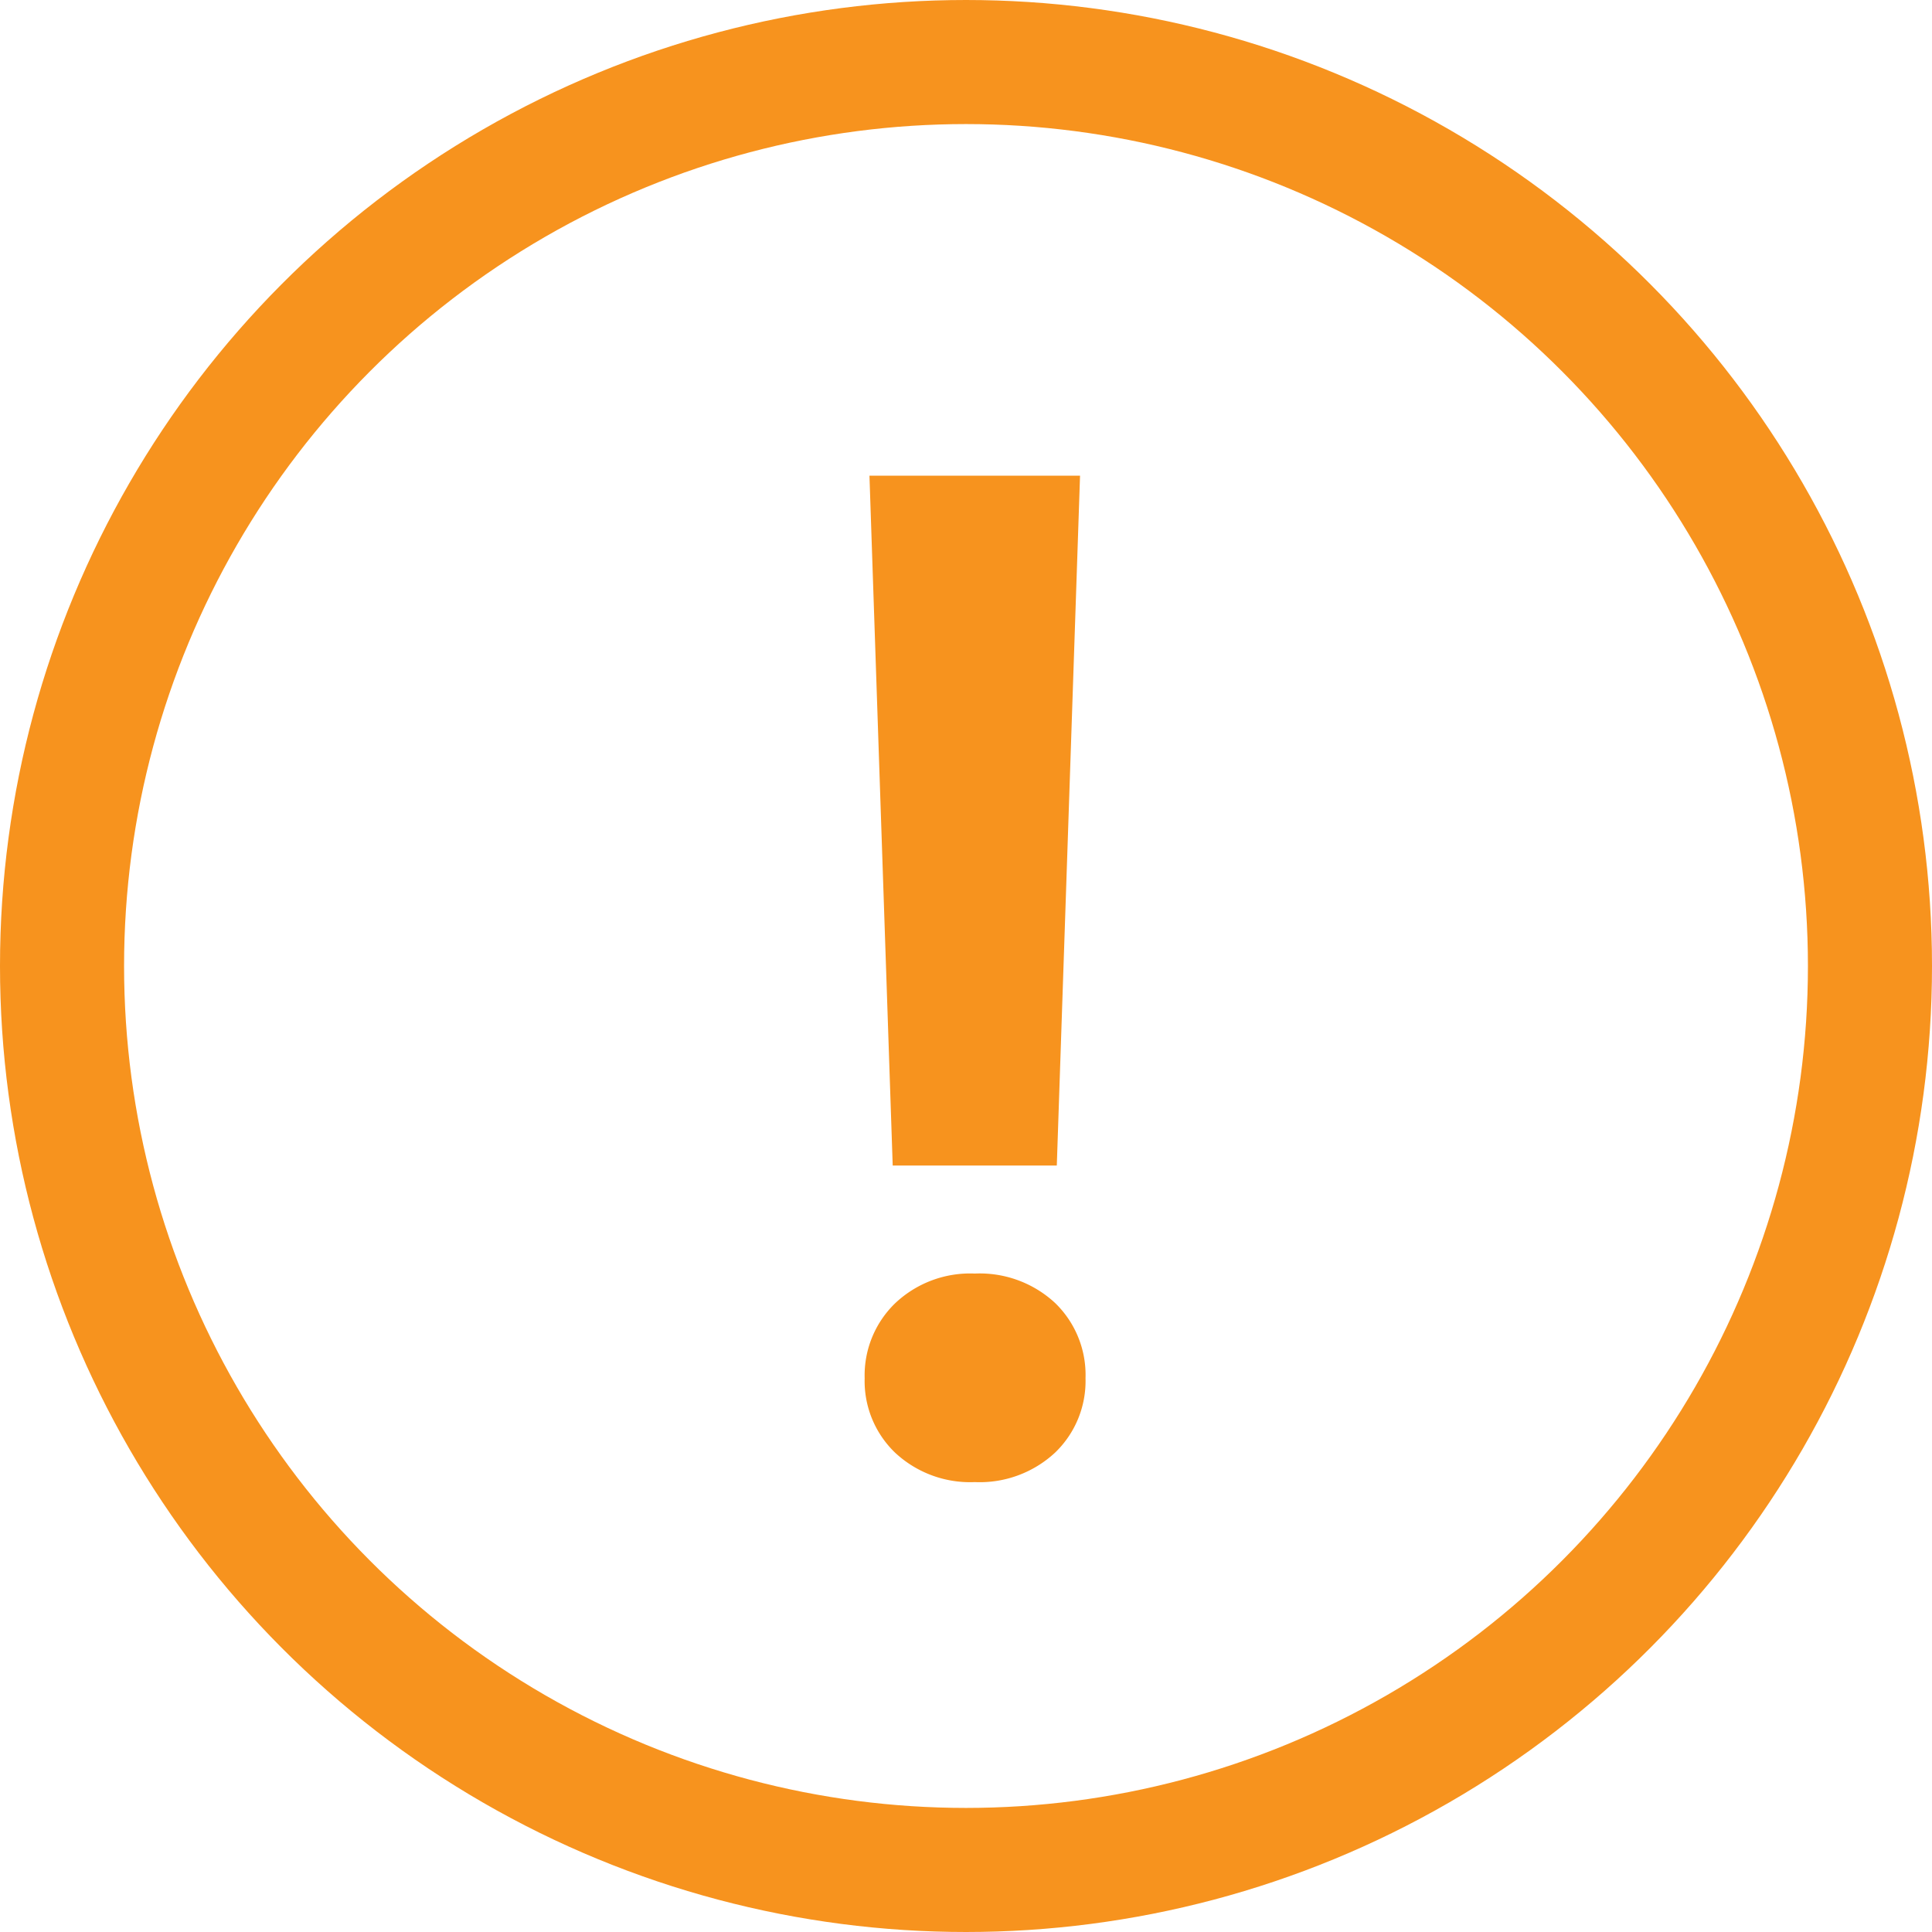
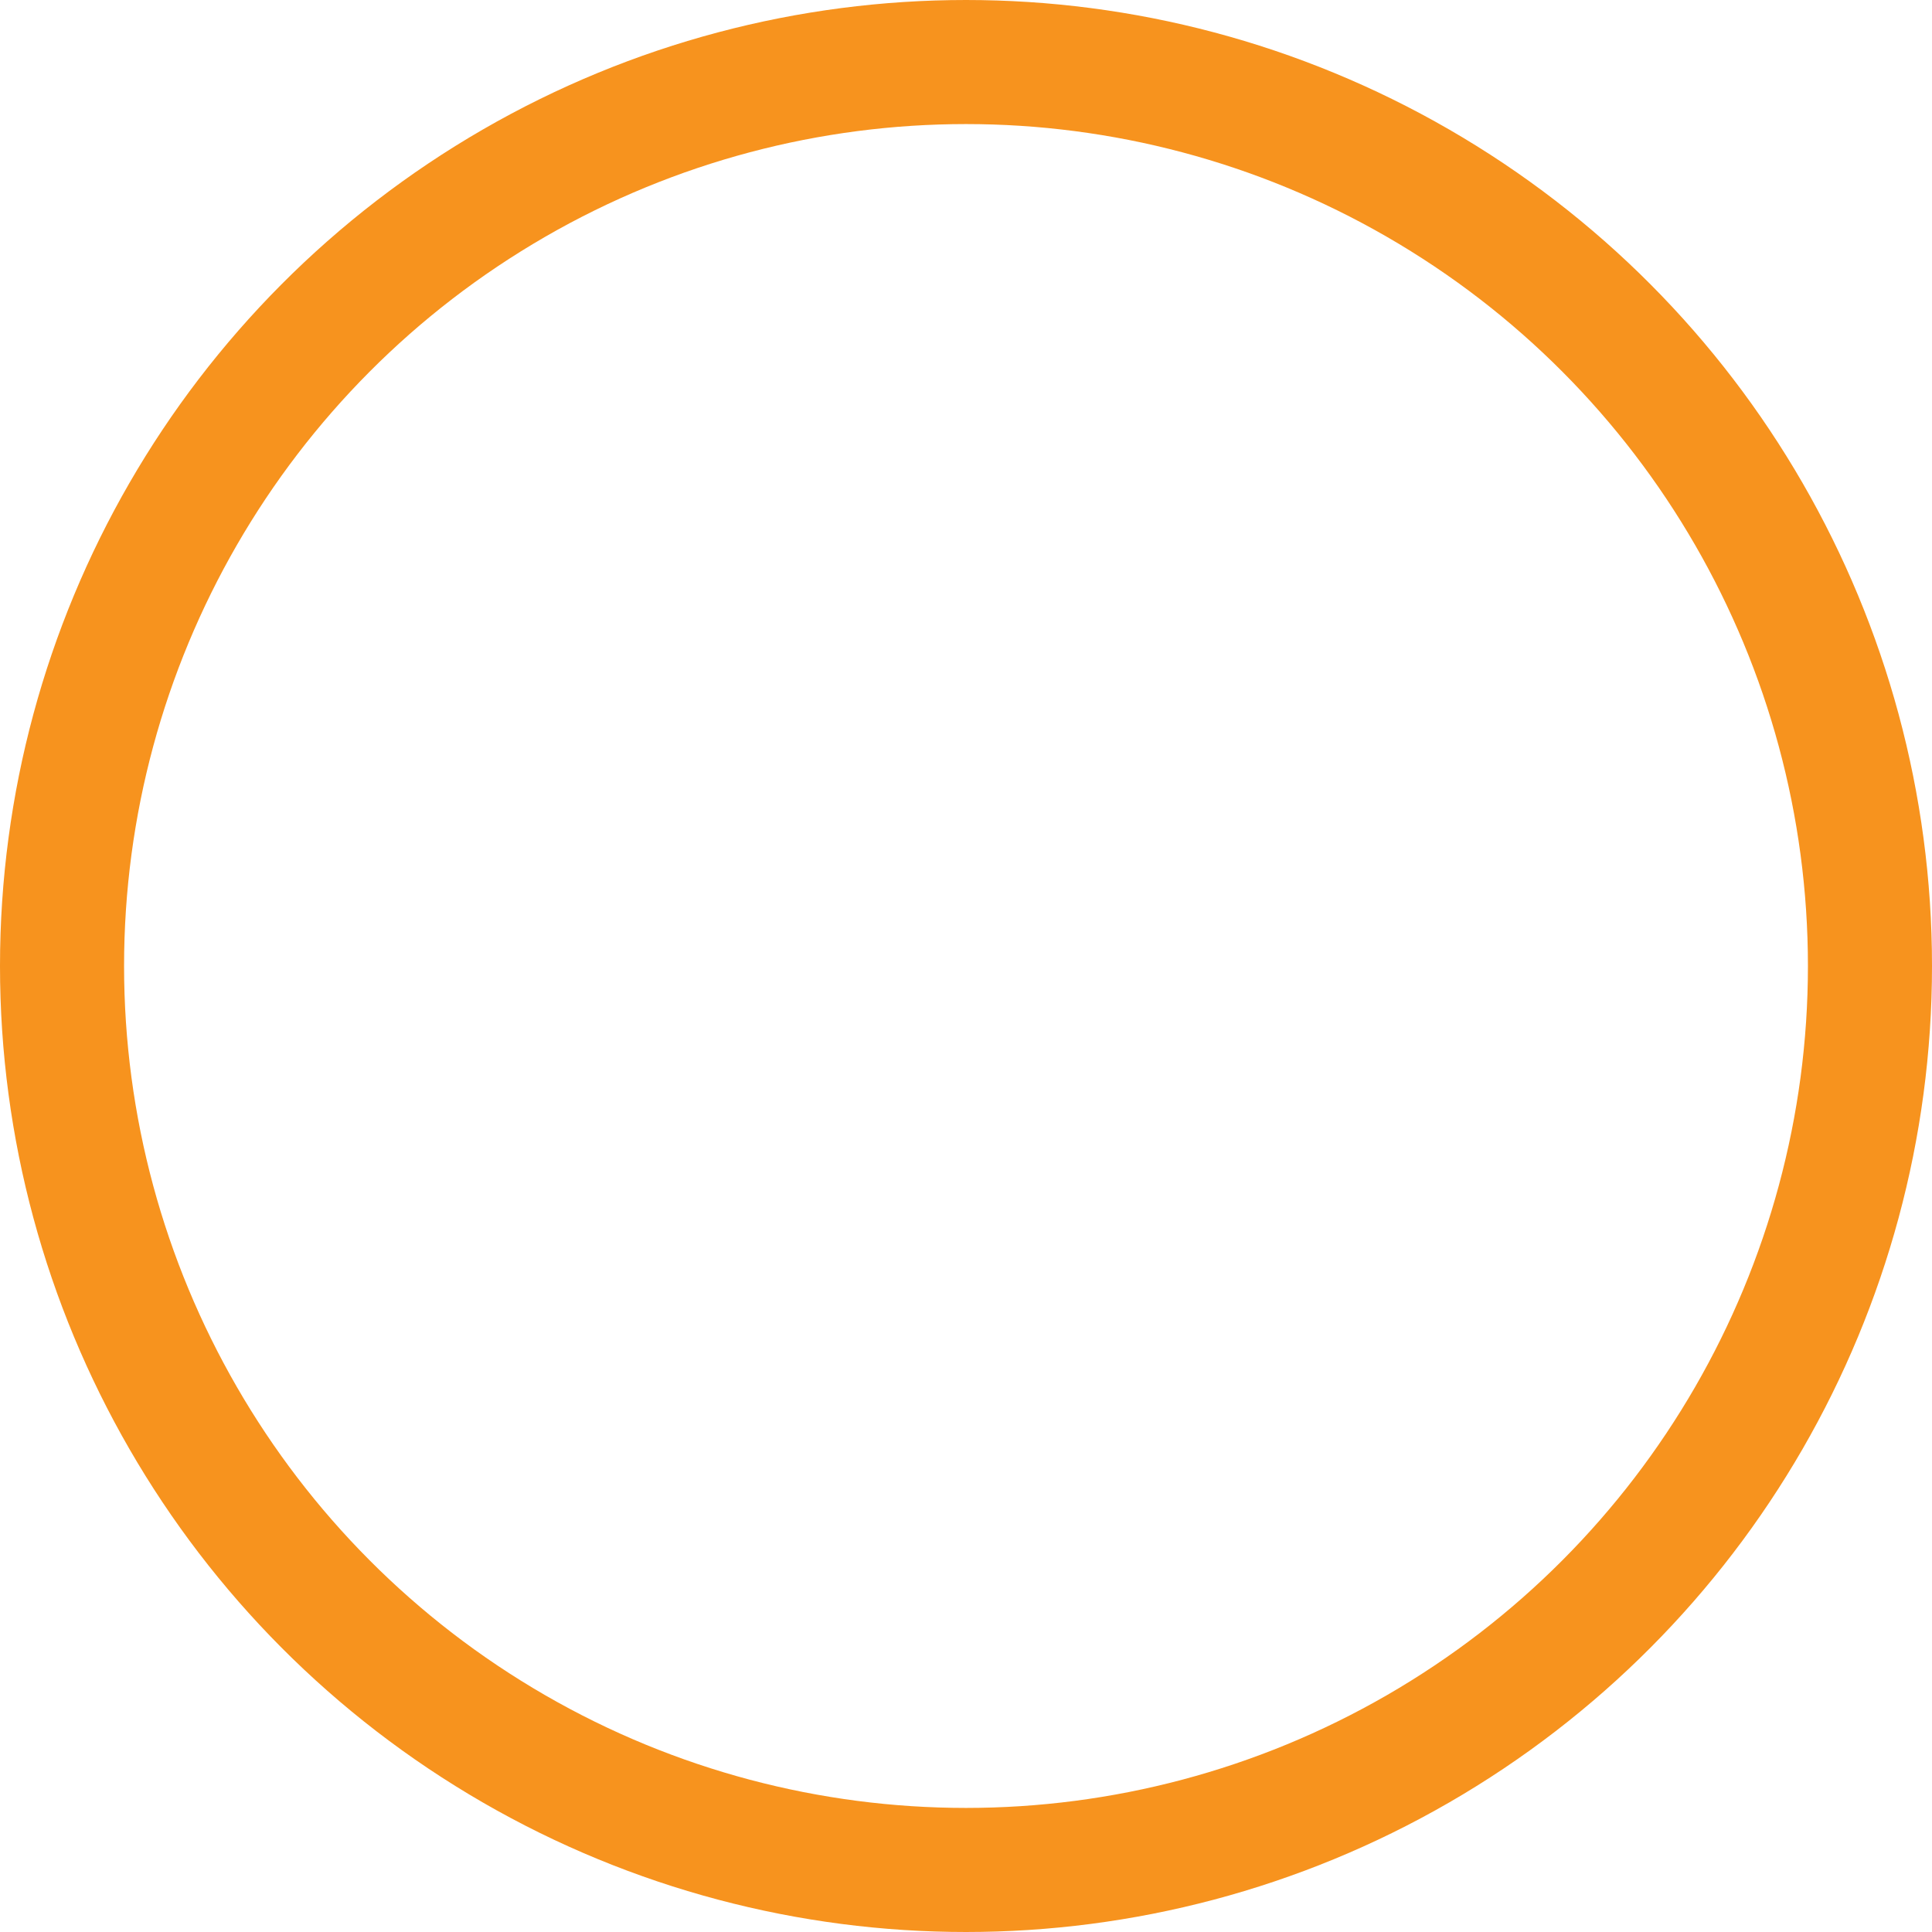
<svg xmlns="http://www.w3.org/2000/svg" width="109" height="109" viewBox="0 0 109 109">
  <g id="Groupe_3609" data-name="Groupe 3609" transform="translate(-152 -5469)">
-     <path id="Tracé_301" data-name="Tracé 301" d="M15.623-17.243H6.365L5.053-56.164H16.934Zm-4.629,6.095a6.247,6.247,0,0,1,4.532,1.659,5.644,5.644,0,0,1,1.717,4.243,5.6,5.6,0,0,1-1.717,4.2A6.247,6.247,0,0,1,10.994.617,6.2,6.2,0,0,1,6.5-1.042a5.6,5.6,0,0,1-1.717-4.2A5.66,5.66,0,0,1,6.5-9.47,6.154,6.154,0,0,1,10.994-11.148Z" transform="translate(196 5552)" fill="#f7931e" />
    <g id="Ellipse_67" data-name="Ellipse 67" transform="translate(152 5469)" fill="none" stroke="#f7931e" stroke-width="7">
-       <circle cx="54.5" cy="54.5" r="54.5" stroke="none" />
      <circle cx="54.5" cy="54.5" r="51" fill="none" />
    </g>
  </g>
</svg>